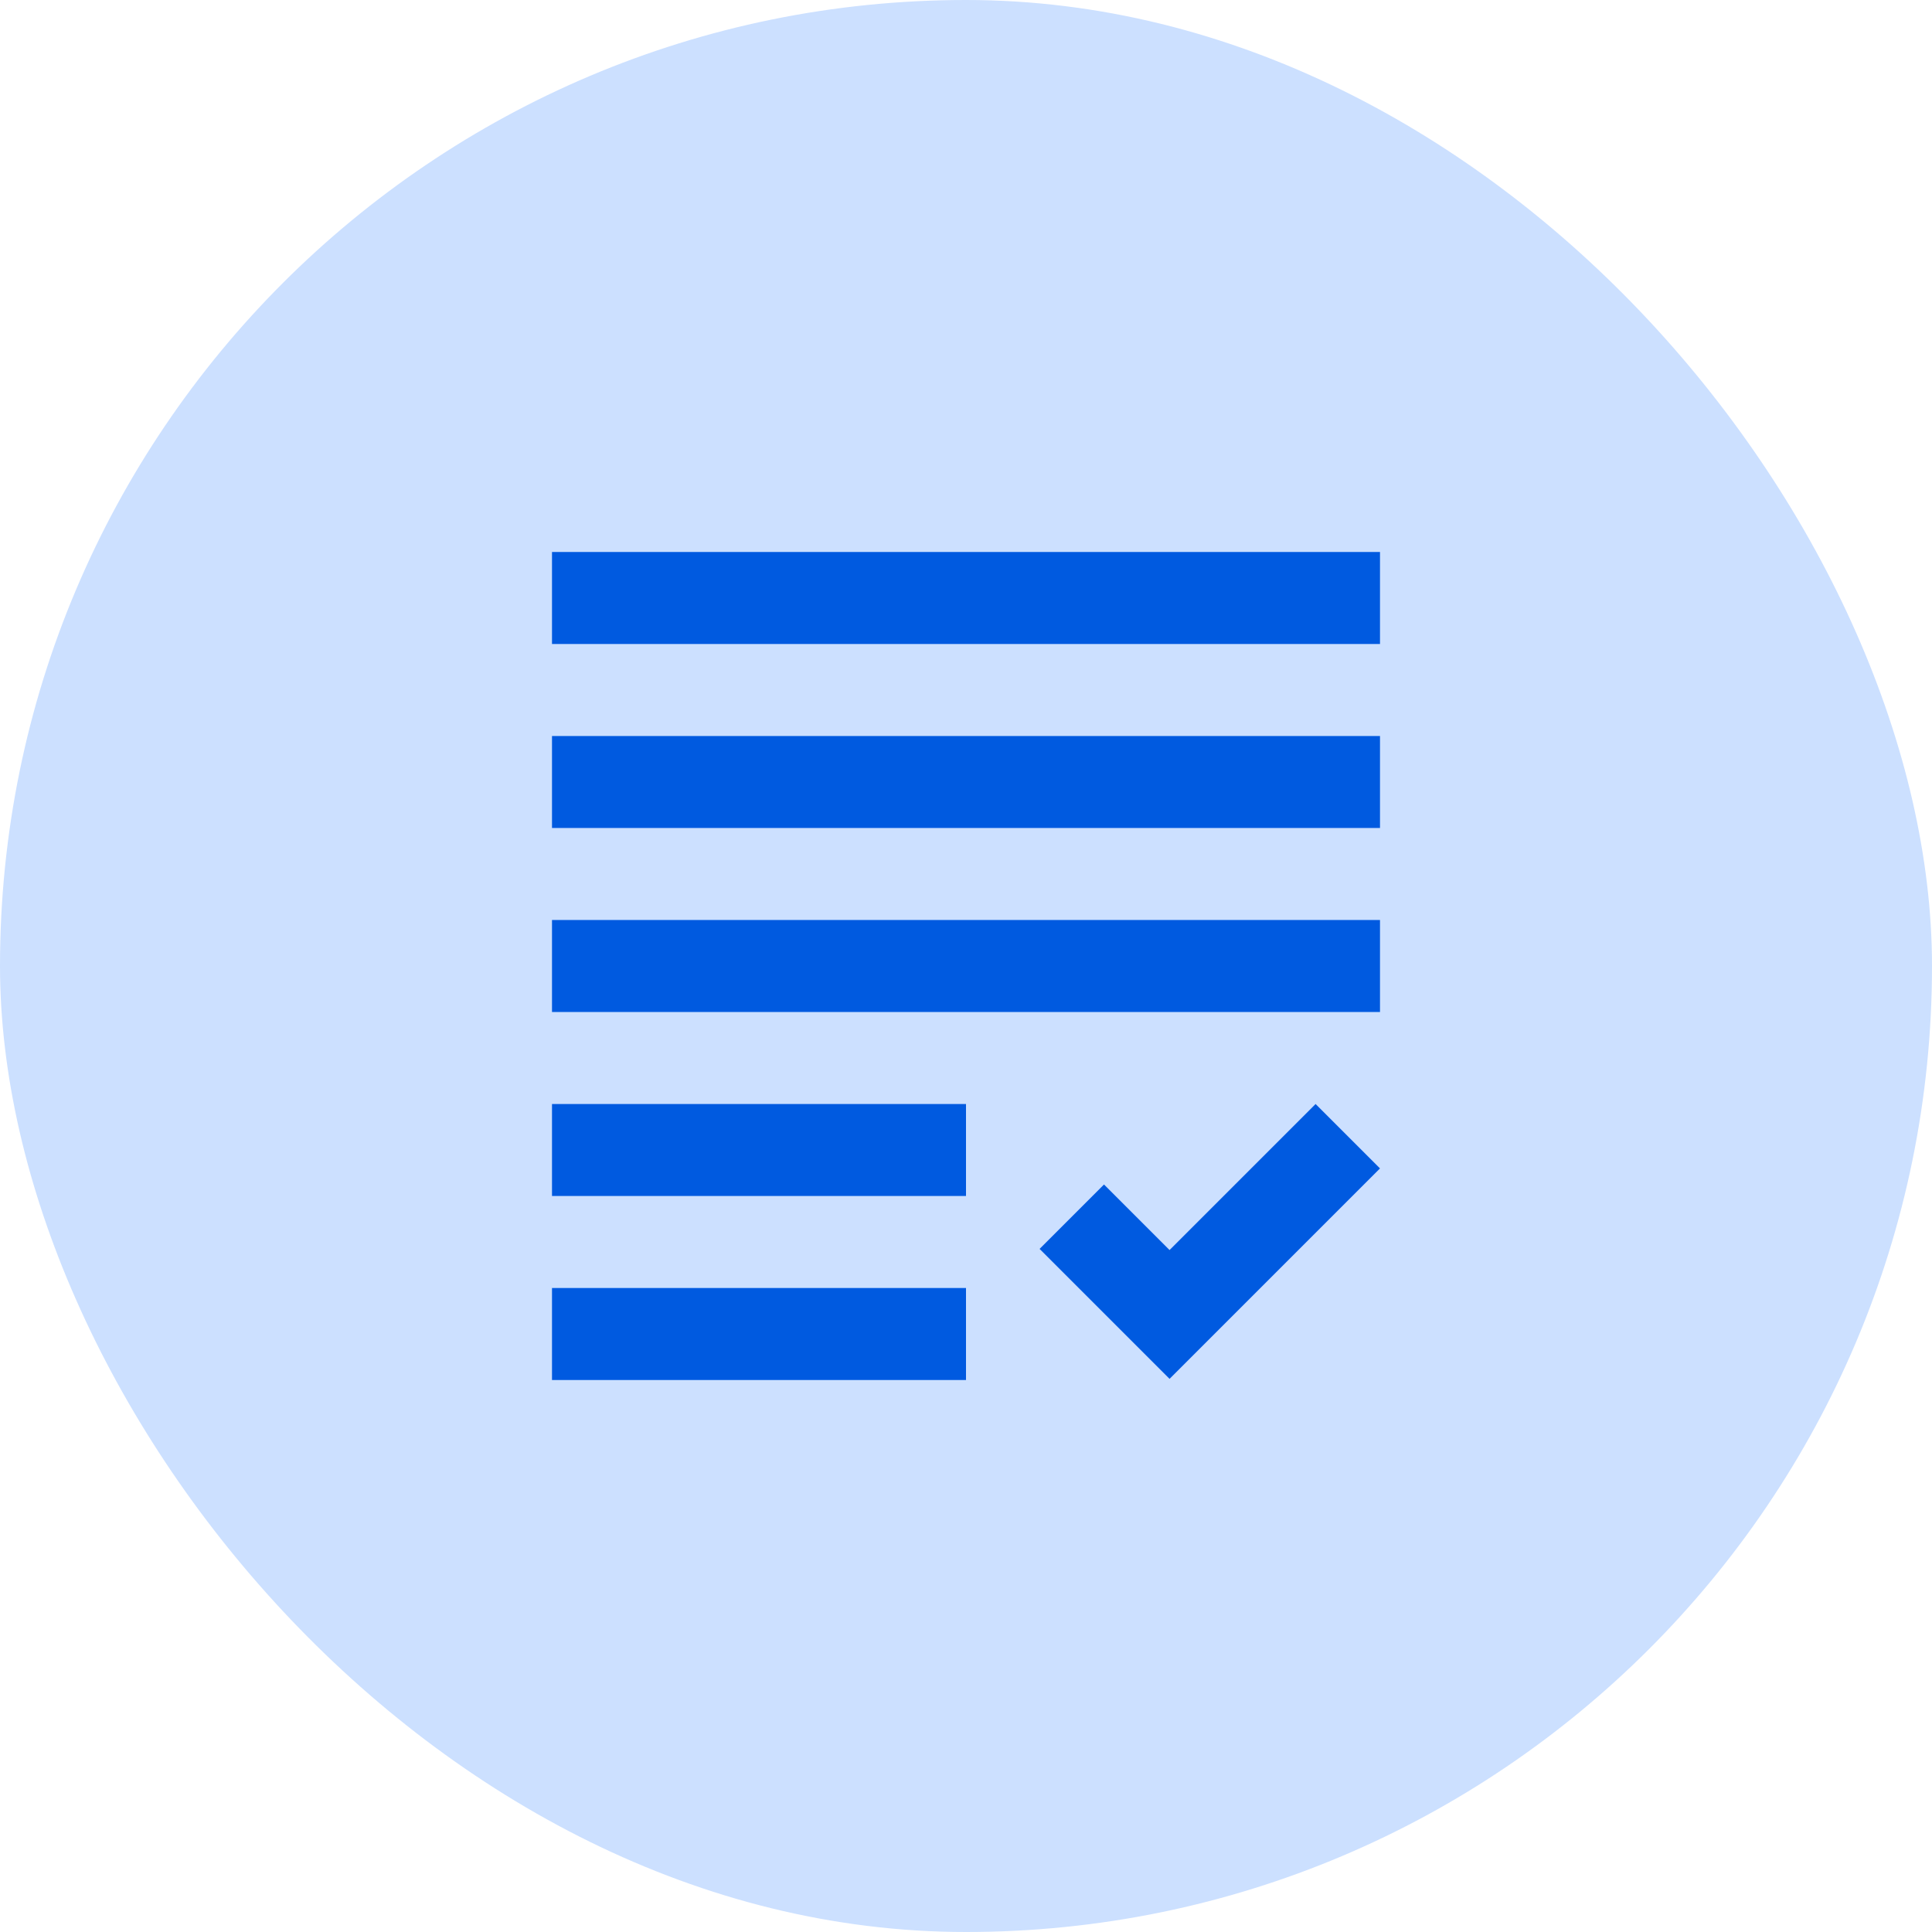
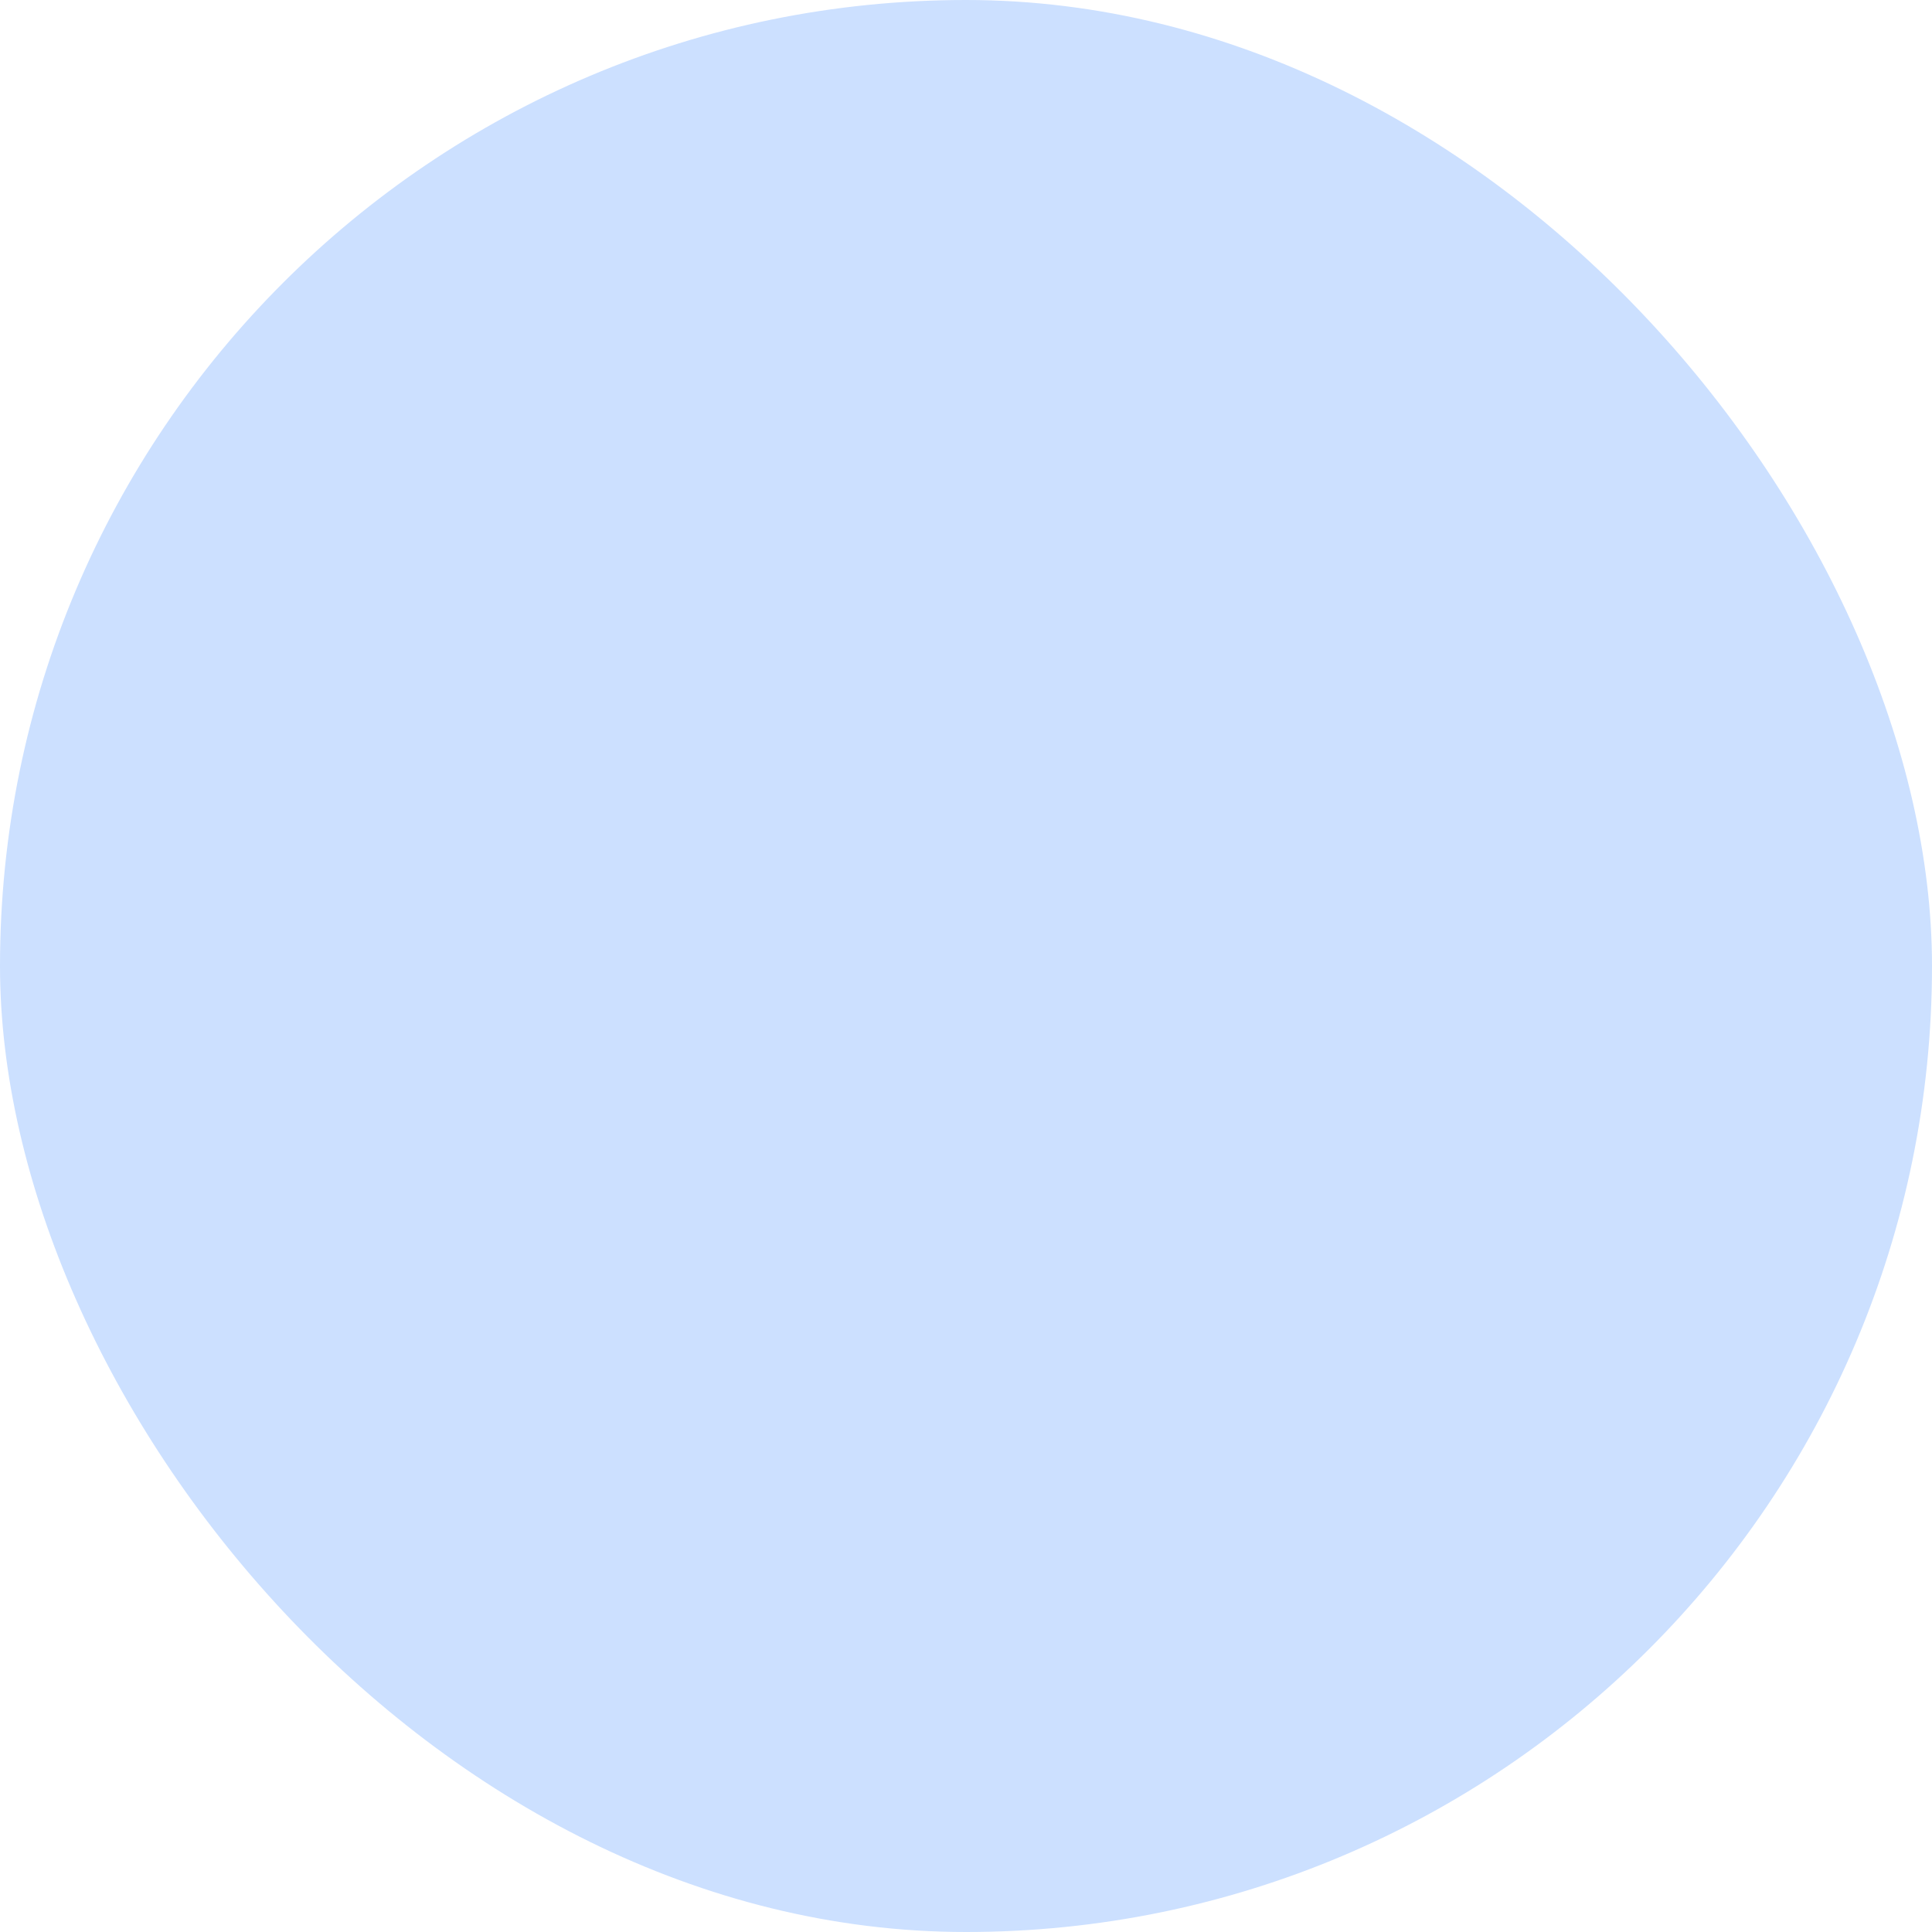
<svg xmlns="http://www.w3.org/2000/svg" width="56" height="56" viewBox="0 0 56 56" fill="none">
  <rect width="56" height="56" rx="28" fill="#CCE0FF" />
-   <path d="M33.9 39.967L30.133 36.2L32 34.333L33.9 36.233L38.133 32L40 33.867L33.9 39.967ZM16 40V37.333H28V40H16ZM16 34.667V32H28V34.667H16ZM16 29.333V26.667H40V29.333H16ZM16 24V21.333H40V24H16ZM16 18.667V16H40V18.667H16Z" fill="#005AE0" />
</svg>